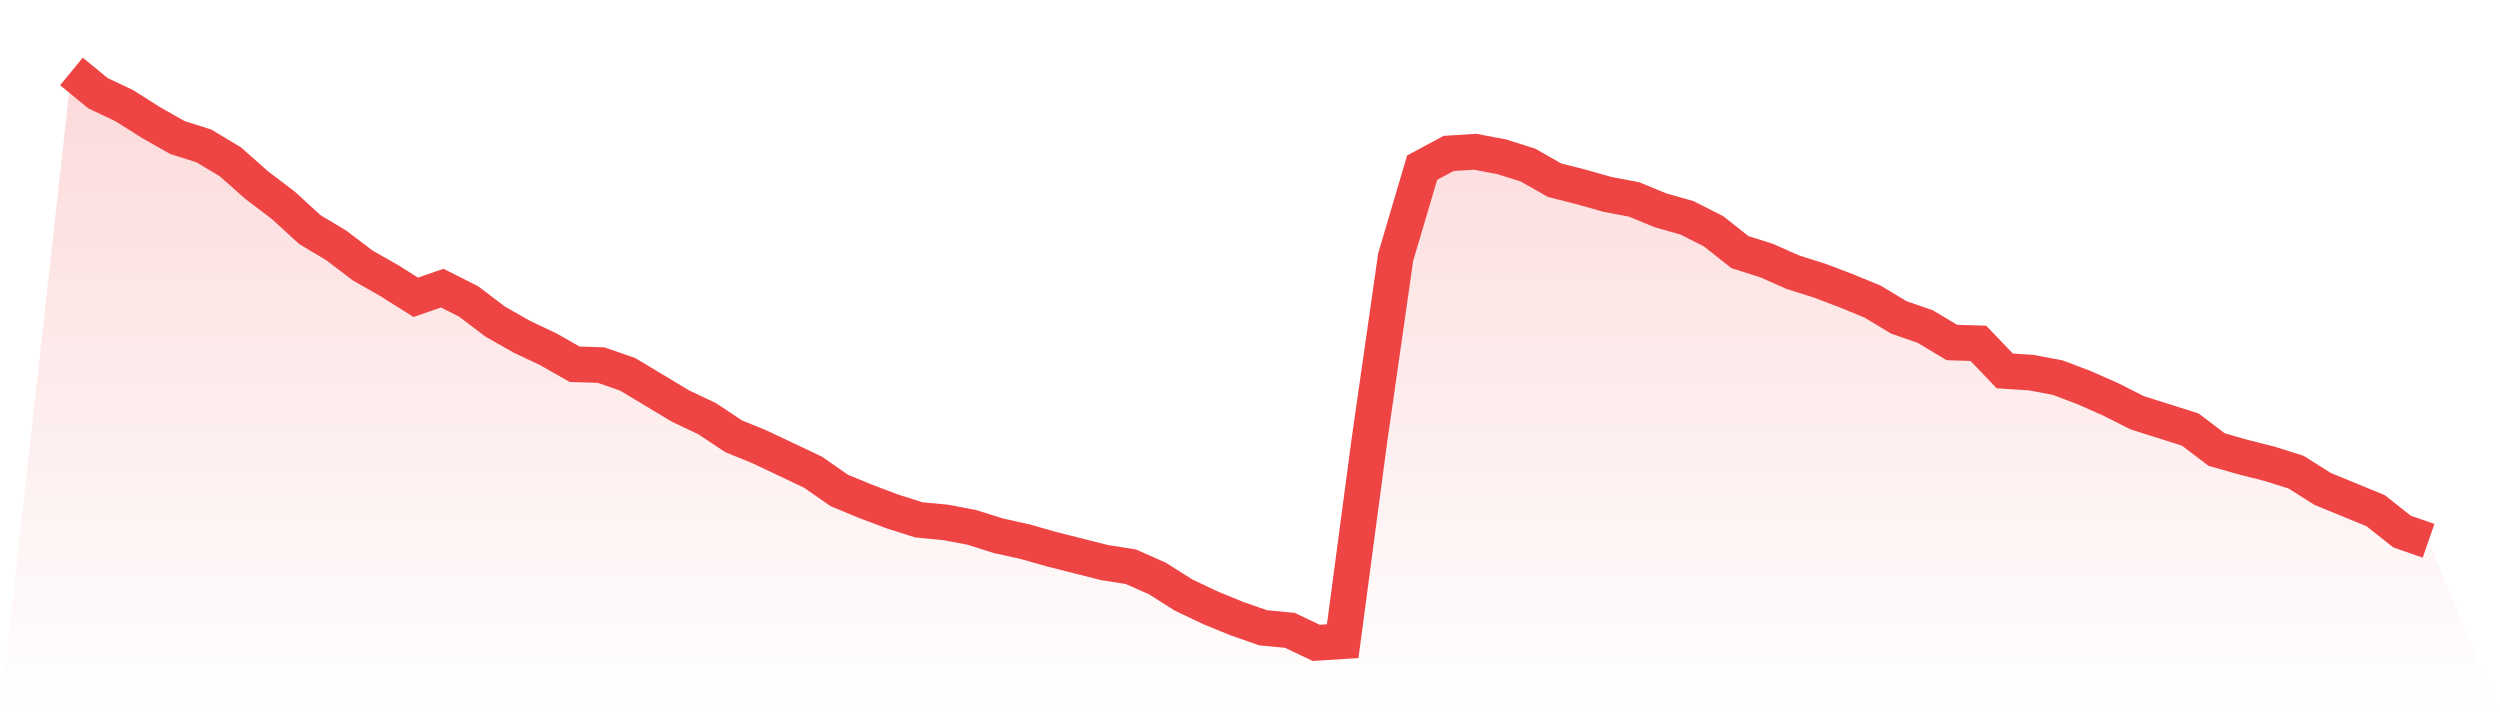
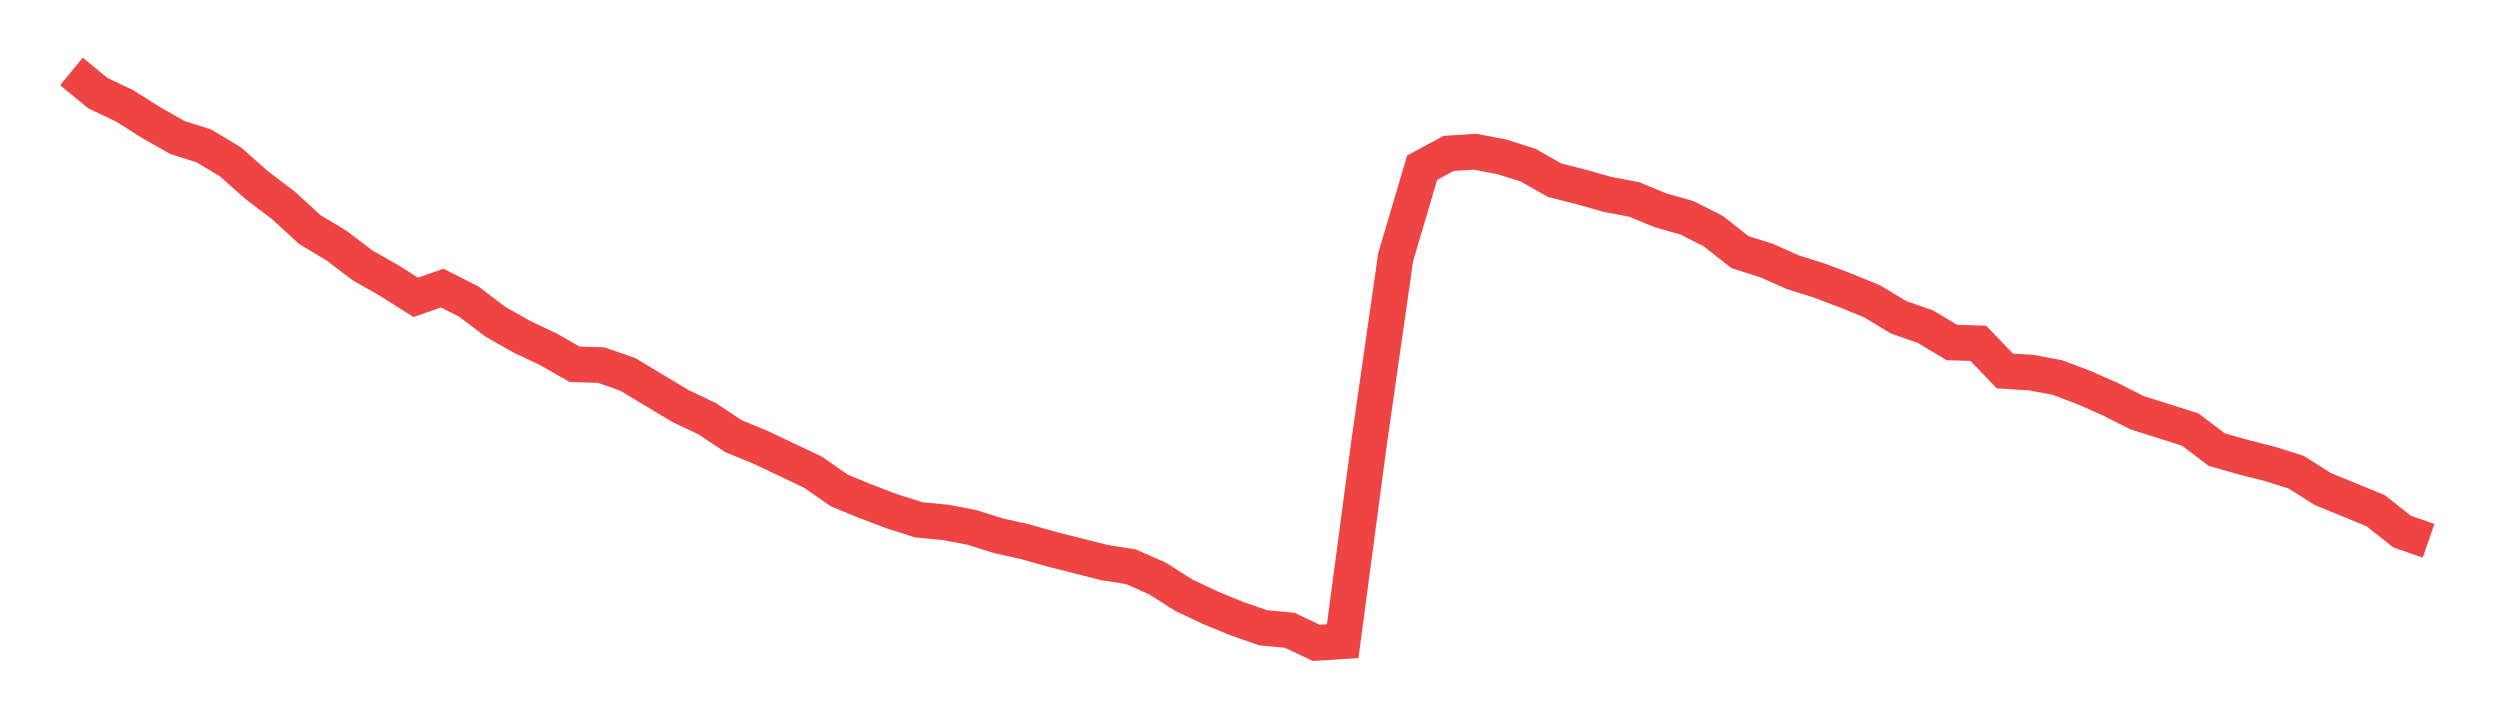
<svg xmlns="http://www.w3.org/2000/svg" viewBox="0 0 140 40">
  <defs>
    <linearGradient id="gradient" x1="0" x2="0" y1="0" y2="1">
      <stop offset="0%" stop-color="#ef4444" stop-opacity="0.2" />
      <stop offset="100%" stop-color="#ef4444" stop-opacity="0" />
    </linearGradient>
  </defs>
-   <path d="M4,4 L4,4 L5.483,5.218 L6.966,5.921 L8.449,6.858 L9.933,7.701 L11.416,8.17 L12.899,9.06 L14.382,10.372 L15.865,11.496 L17.348,12.855 L18.831,13.745 L20.315,14.87 L21.798,15.713 L23.281,16.65 L24.764,16.135 L26.247,16.884 L27.73,18.009 L29.213,18.852 L30.697,19.555 L32.18,20.398 L33.663,20.445 L35.146,20.96 L36.629,21.851 L38.112,22.741 L39.596,23.444 L41.079,24.428 L42.562,25.037 L44.045,25.739 L45.528,26.442 L47.011,27.473 L48.494,28.082 L49.978,28.644 L51.461,29.113 L52.944,29.253 L54.427,29.534 L55.91,30.003 L57.393,30.331 L58.876,30.753 L60.36,31.127 L61.843,31.502 L63.326,31.736 L64.809,32.392 L66.292,33.329 L67.775,34.032 L69.258,34.641 L70.742,35.157 L72.225,35.297 L73.708,36 L75.191,35.906 L76.674,24.755 L78.157,14.401 L79.64,9.388 L81.124,8.592 L82.607,8.498 L84.09,8.779 L85.573,9.247 L87.056,10.091 L88.539,10.466 L90.022,10.887 L91.506,11.168 L92.989,11.777 L94.472,12.199 L95.955,12.949 L97.438,14.12 L98.921,14.589 L100.404,15.245 L101.888,15.713 L103.371,16.275 L104.854,16.884 L106.337,17.775 L107.82,18.29 L109.303,19.18 L110.787,19.227 L112.27,20.773 L113.753,20.867 L115.236,21.148 L116.719,21.71 L118.202,22.366 L119.685,23.116 L121.169,23.584 L122.652,24.053 L124.135,25.177 L125.618,25.599 L127.101,25.974 L128.584,26.442 L130.067,27.379 L131.551,27.988 L133.034,28.597 L134.517,29.769 L136,30.284 L140,40 L0,40 z" fill="url(#gradient)" />
  <path d="M4,4 L4,4 L5.483,5.218 L6.966,5.921 L8.449,6.858 L9.933,7.701 L11.416,8.17 L12.899,9.06 L14.382,10.372 L15.865,11.496 L17.348,12.855 L18.831,13.745 L20.315,14.87 L21.798,15.713 L23.281,16.65 L24.764,16.135 L26.247,16.884 L27.73,18.009 L29.213,18.852 L30.697,19.555 L32.18,20.398 L33.663,20.445 L35.146,20.96 L36.629,21.851 L38.112,22.741 L39.596,23.444 L41.079,24.428 L42.562,25.037 L44.045,25.739 L45.528,26.442 L47.011,27.473 L48.494,28.082 L49.978,28.644 L51.461,29.113 L52.944,29.253 L54.427,29.534 L55.91,30.003 L57.393,30.331 L58.876,30.753 L60.36,31.127 L61.843,31.502 L63.326,31.736 L64.809,32.392 L66.292,33.329 L67.775,34.032 L69.258,34.641 L70.742,35.157 L72.225,35.297 L73.708,36 L75.191,35.906 L76.674,24.755 L78.157,14.401 L79.64,9.388 L81.124,8.592 L82.607,8.498 L84.09,8.779 L85.573,9.247 L87.056,10.091 L88.539,10.466 L90.022,10.887 L91.506,11.168 L92.989,11.777 L94.472,12.199 L95.955,12.949 L97.438,14.12 L98.921,14.589 L100.404,15.245 L101.888,15.713 L103.371,16.275 L104.854,16.884 L106.337,17.775 L107.82,18.29 L109.303,19.18 L110.787,19.227 L112.27,20.773 L113.753,20.867 L115.236,21.148 L116.719,21.71 L118.202,22.366 L119.685,23.116 L121.169,23.584 L122.652,24.053 L124.135,25.177 L125.618,25.599 L127.101,25.974 L128.584,26.442 L130.067,27.379 L131.551,27.988 L133.034,28.597 L134.517,29.769 L136,30.284" fill="none" stroke="#ef4444" stroke-width="2" />
</svg>